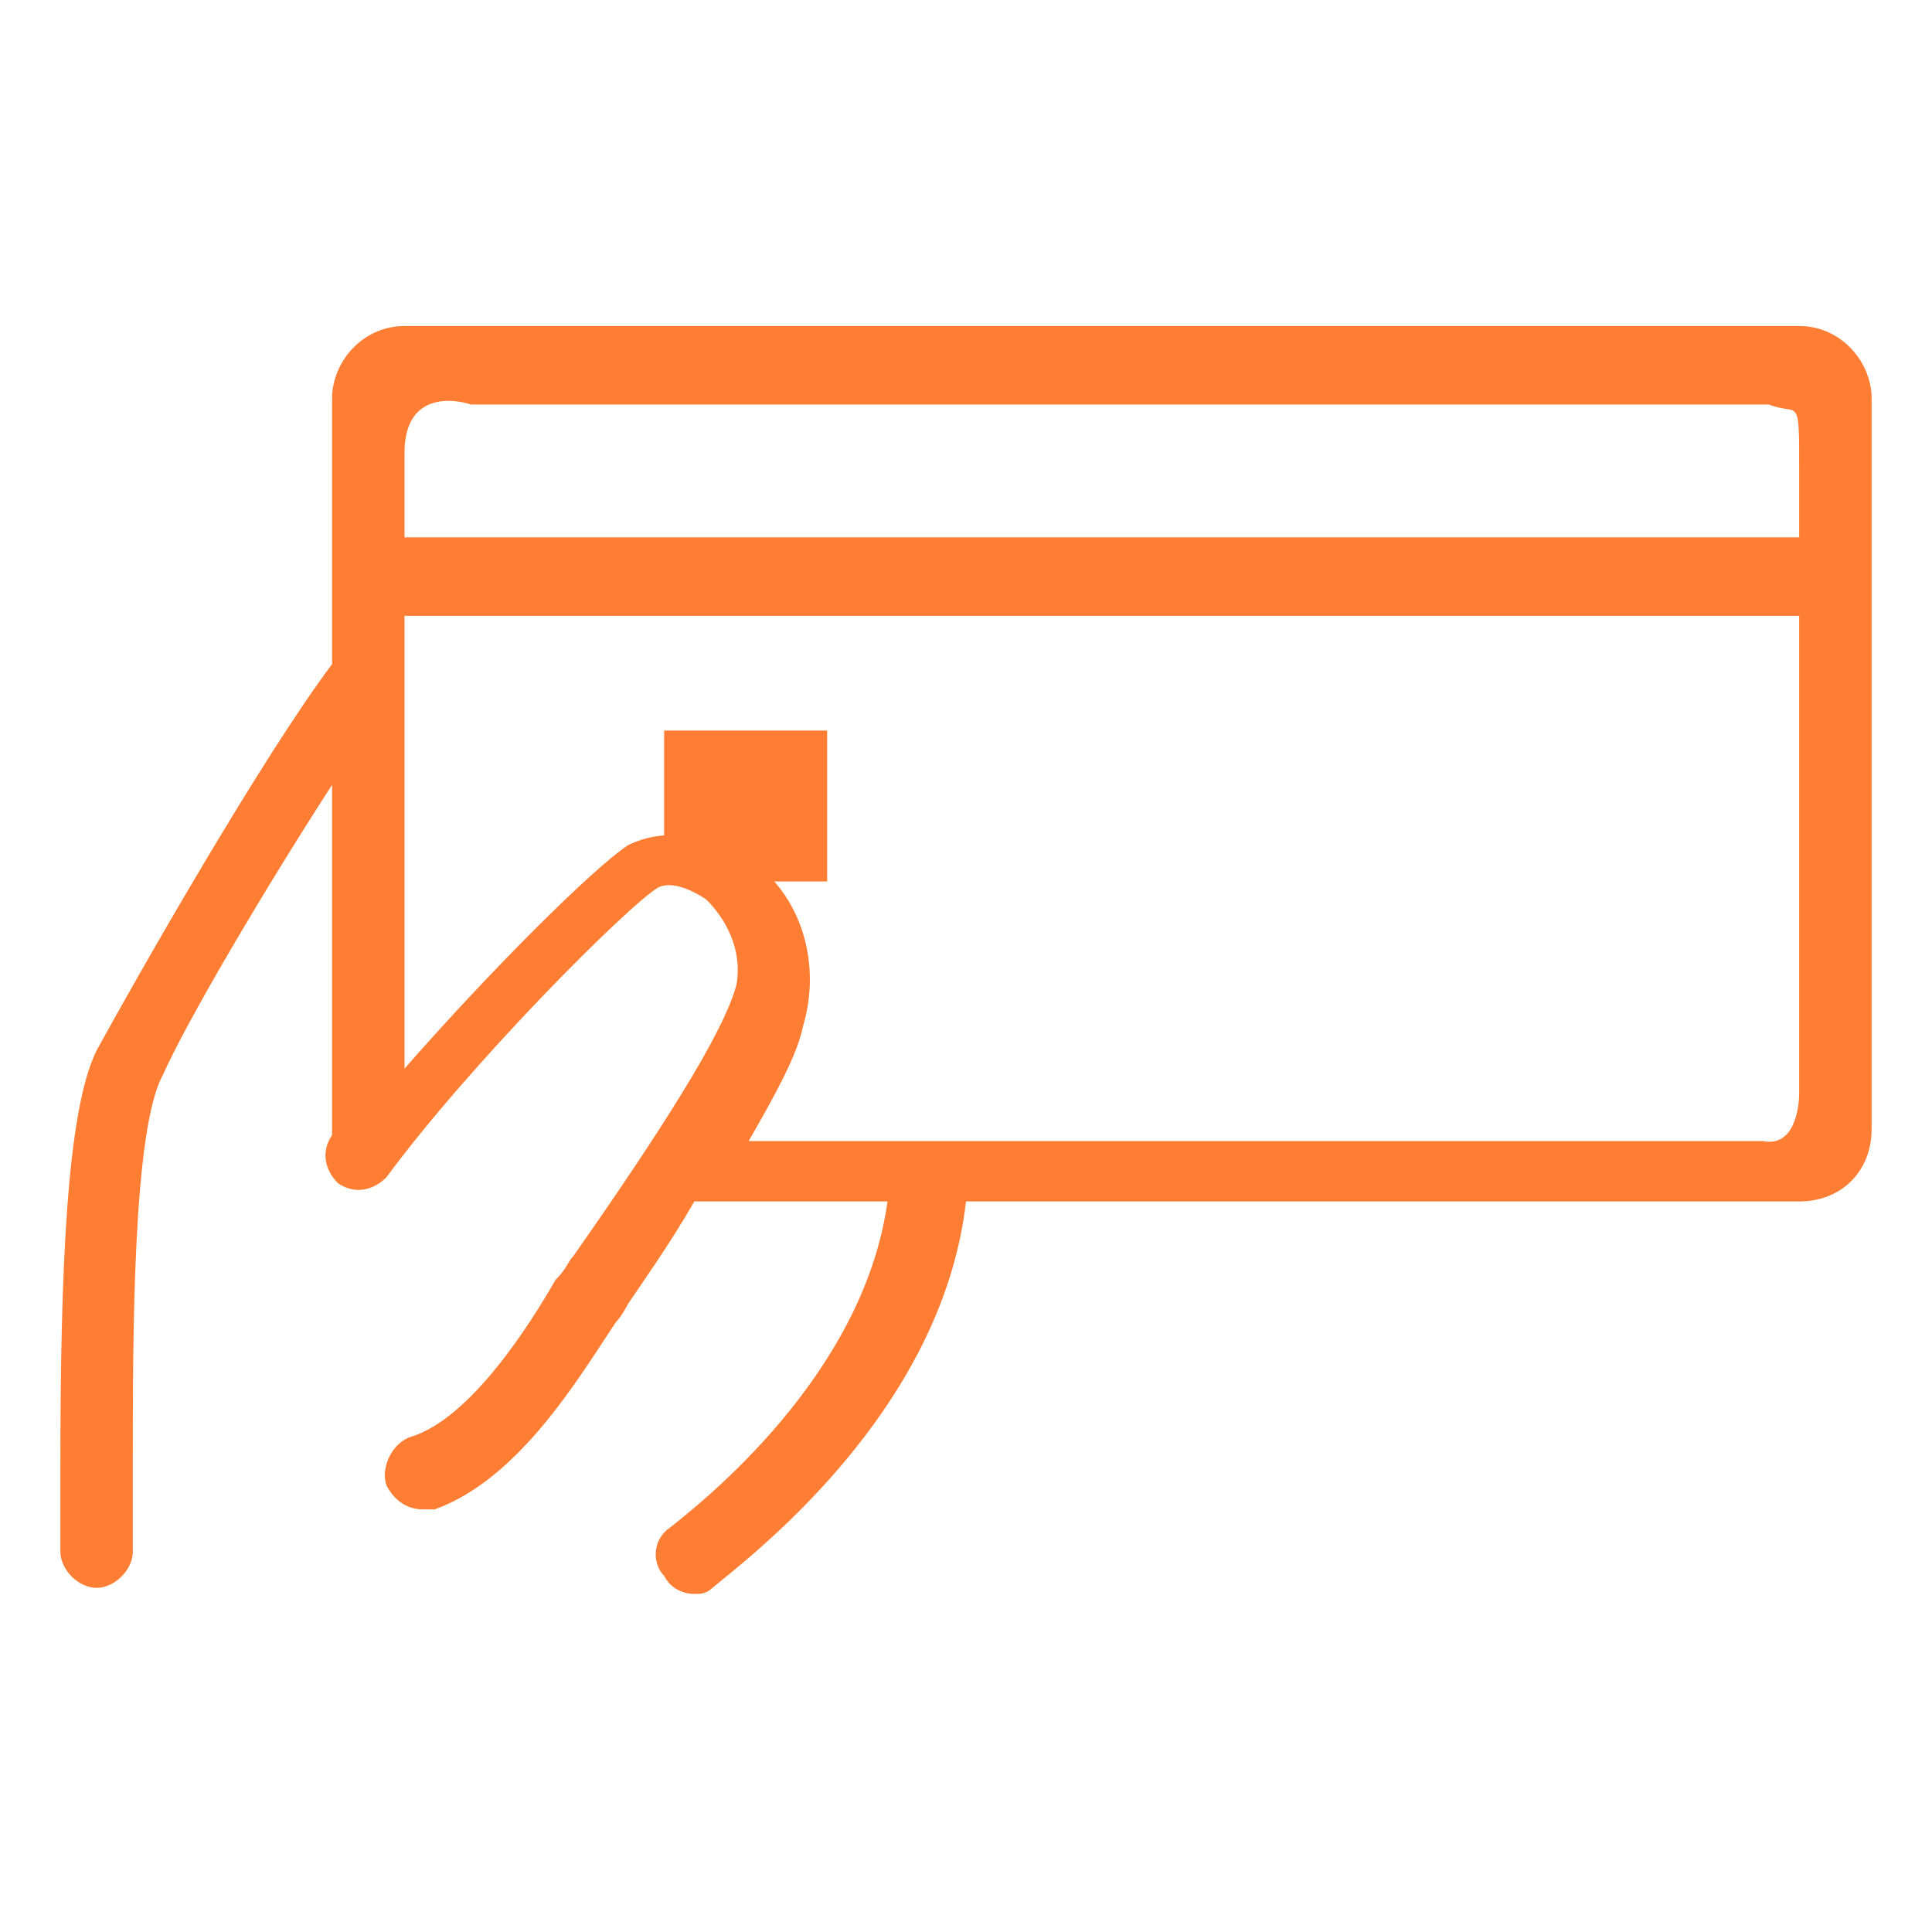
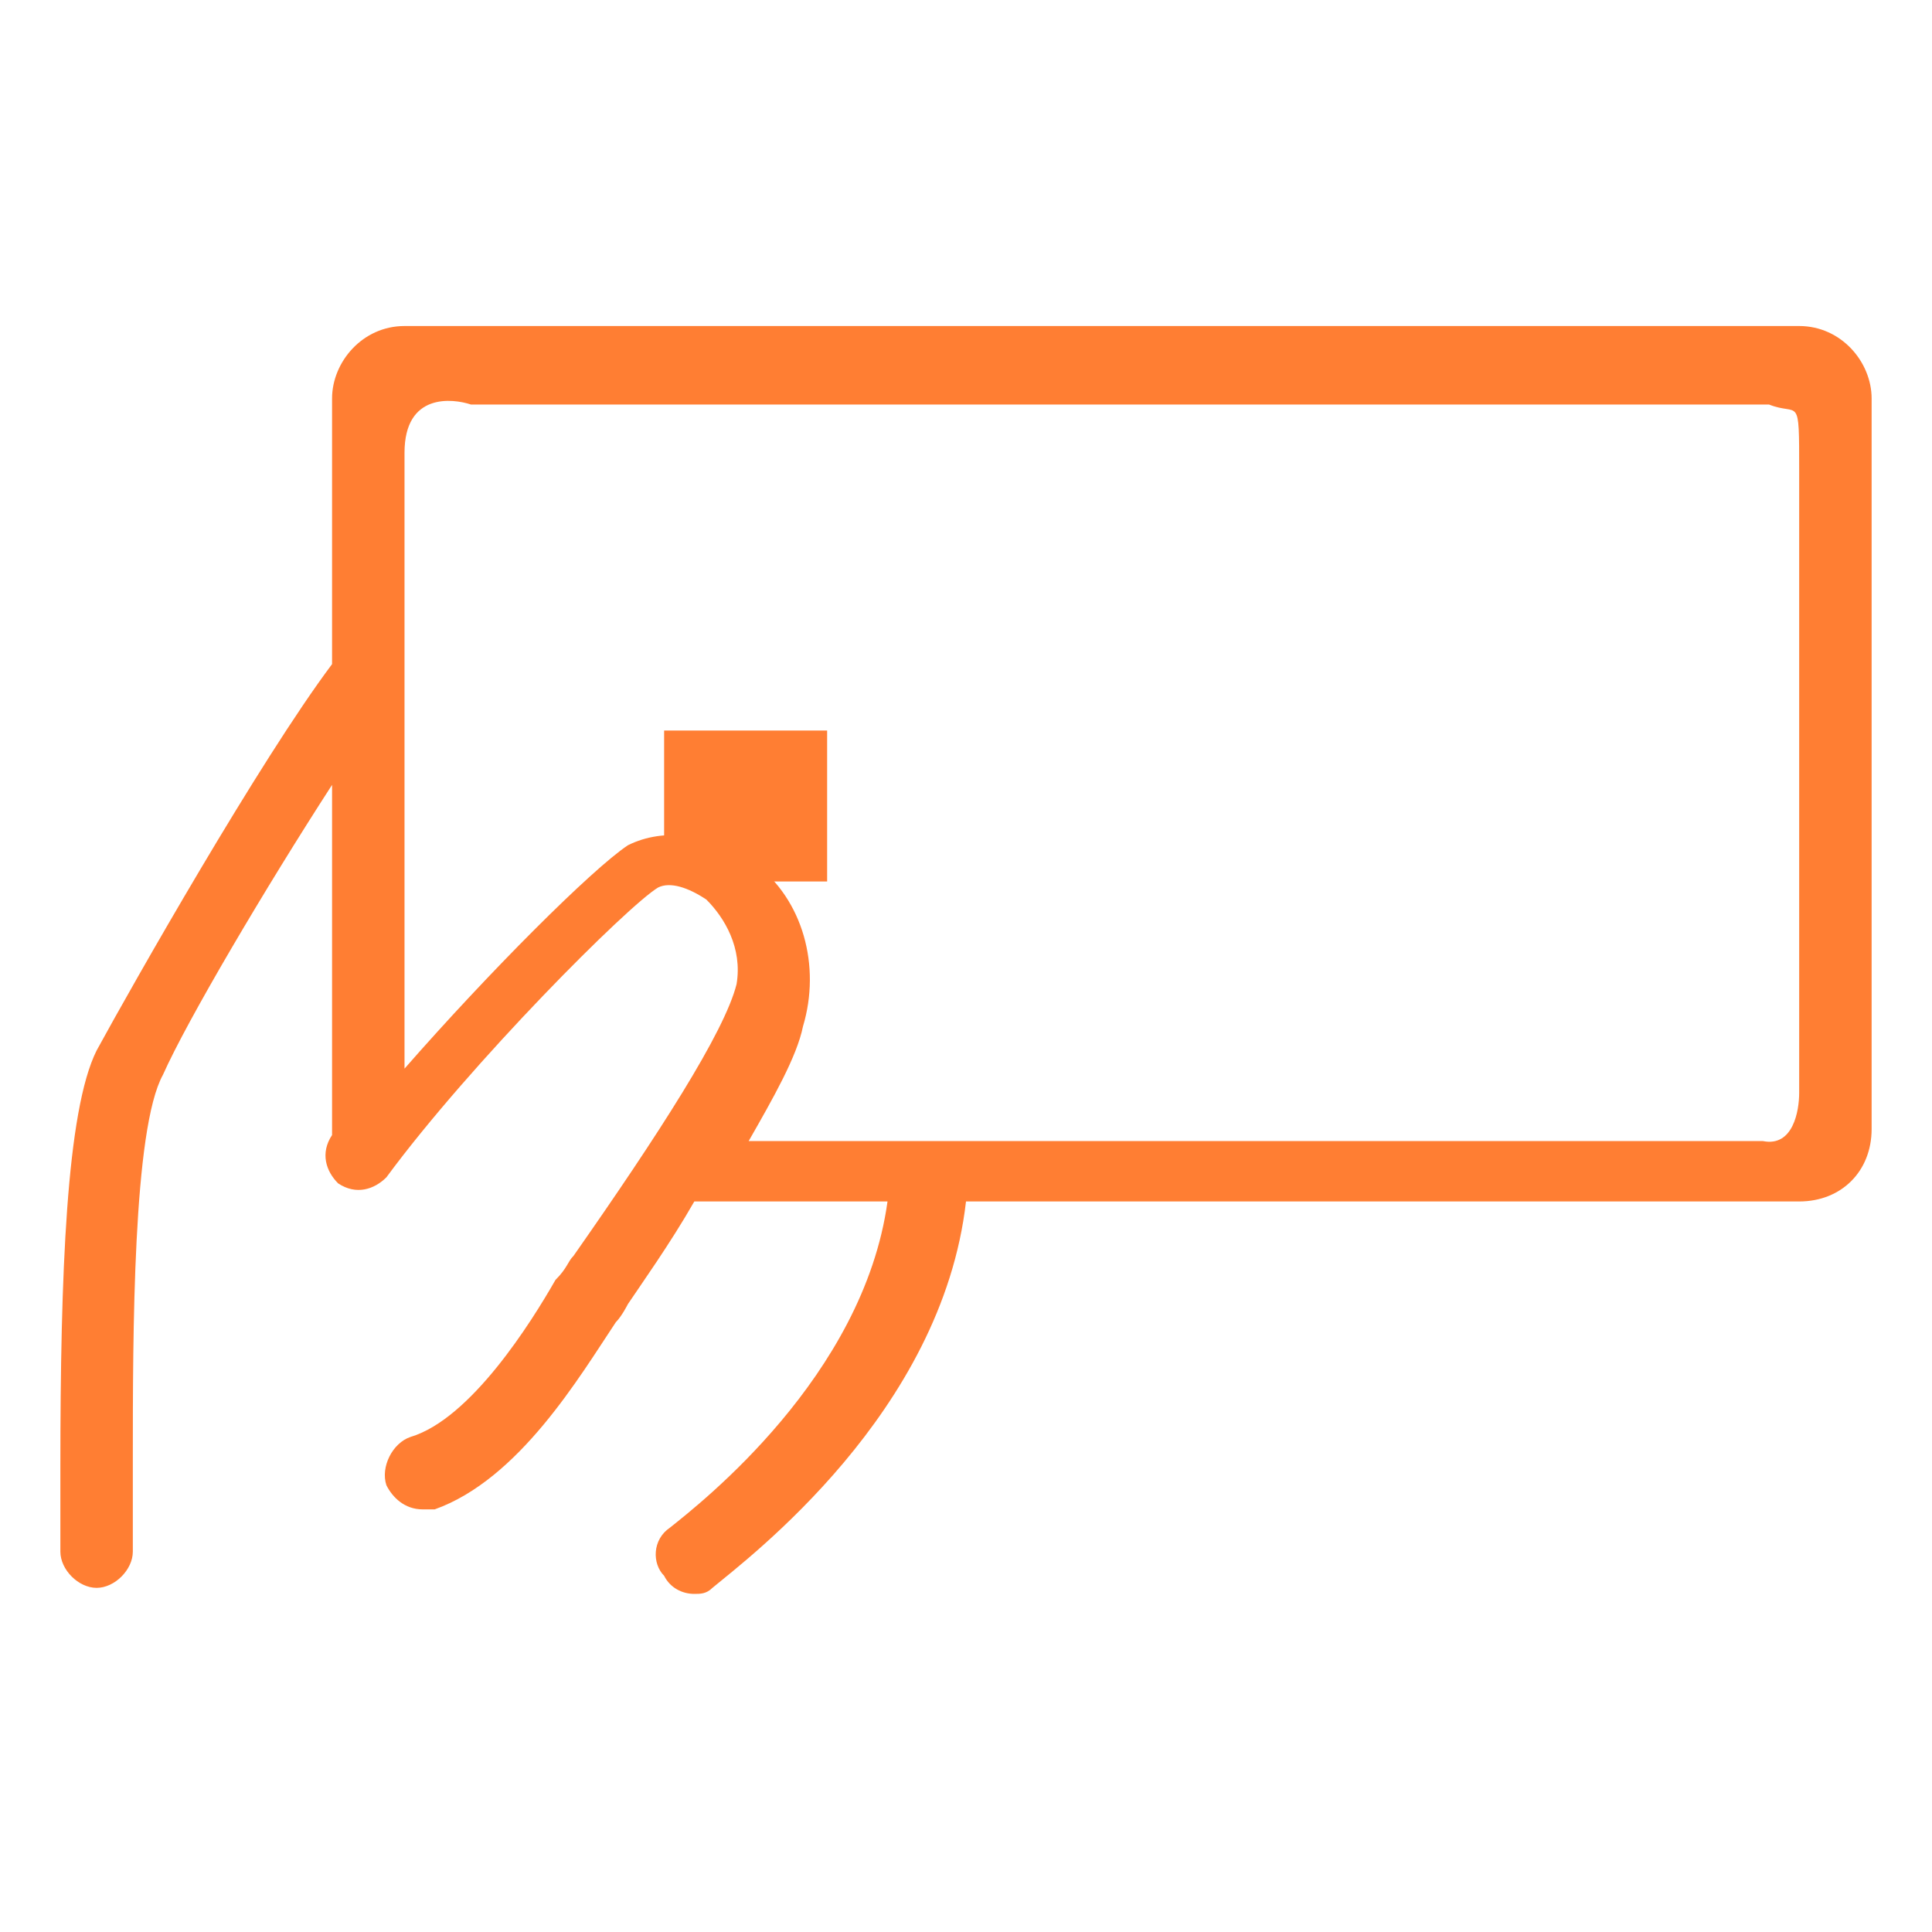
<svg xmlns="http://www.w3.org/2000/svg" version="1.1" x="0px" y="0px" width="32px" height="32px" viewBox="0 0 32 32" style="enable-background:new 0 0 32 32;" xml:space="preserve">
  <style type="text/css">
	.st0{fill:#FF7E33;}
</style>
  <g id="レイヤー_1">
</g>
  <g id="レイヤー_2">
</g>
  <g id="レイヤー_3">
</g>
  <g id="レイヤー_4">
</g>
  <g id="レイヤー_5">
</g>
  <g id="レイヤー_6">
    <g>
      <g>
        <path class="st0" d="M29.8,5.4H6.7C6,5.4,5.5,6,5.5,6.6v4c0,0,0,0,0,0s0,0,0,0v0.4c-1.2,1.6-3.3,5.3-3.9,6.4     c-0.5,1-0.6,3.7-0.6,6.9c0,0.5,0,1,0,1.4c0,0.3,0.3,0.6,0.6,0.6c0,0,0,0,0,0c0.3,0,0.6-0.3,0.6-0.6c0-0.4,0-0.9,0-1.5     c0-2.1,0-5.5,0.5-6.4c0.4-0.9,1.7-3.1,2.8-4.8v5.8c0,0,0,0,0,0c-0.2,0.3-0.1,0.6,0.1,0.8c0.3,0.2,0.6,0.1,0.8-0.1     c1.4-1.9,4-4.5,4.5-4.8c0.2-0.1,0.5,0,0.8,0.2c0.3,0.3,0.6,0.8,0.5,1.4c-0.2,0.8-1.3,2.5-2.7,4.5c-0.1,0.1-0.1,0.2-0.3,0.4     c-0.4,0.7-1.4,2.3-2.4,2.6c-0.3,0.1-0.5,0.5-0.4,0.8c0.1,0.2,0.3,0.4,0.6,0.4c0.1,0,0.1,0,0.2,0c1.4-0.5,2.4-2.2,3-3.1     c0.1-0.1,0.2-0.3,0.2-0.3c0.2-0.3,0.7-1,1.1-1.7h3.2c-0.4,2.9-3.1,5-3.6,5.4c-0.3,0.2-0.3,0.6-0.1,0.8c0.1,0.2,0.3,0.3,0.5,0.3     c0.1,0,0.2,0,0.3-0.1c0.6-0.5,3.8-2.9,4.2-6.4h13.8c0.7,0,1.2-0.5,1.2-1.2V6.6C31,6,30.5,5.4,29.8,5.4z M12.5,14.3     c-0.7-0.5-1.5-0.6-2.1-0.3c-0.6,0.4-2.3,2.1-3.7,3.7V7.5c0-1,0.8-0.9,1.1-0.8h21.5c0.5,0.2,0.5-0.2,0.5,1.1v10.3     c0,0.3-0.1,0.9-0.6,0.8H12.4c0.4-0.7,0.8-1.4,0.9-1.9C13.6,16,13.3,14.9,12.5,14.3z" />
      </g>
-       <rect x="6.4" y="8.9" class="st0" width="23.6" height="1.3" />
      <rect x="11" y="12.1" class="st0" width="2.7" height="2.5" />
    </g>
  </g>
  <g id="レイヤー_7">
</g>
  <g id="レイヤー_8">
</g>
  <g id="レイヤー_9">
</g>
  <g id="レイヤー_10">
</g>
  <g id="レイヤー_11">
</g>
  <g id="レイヤー_12">
</g>
</svg>